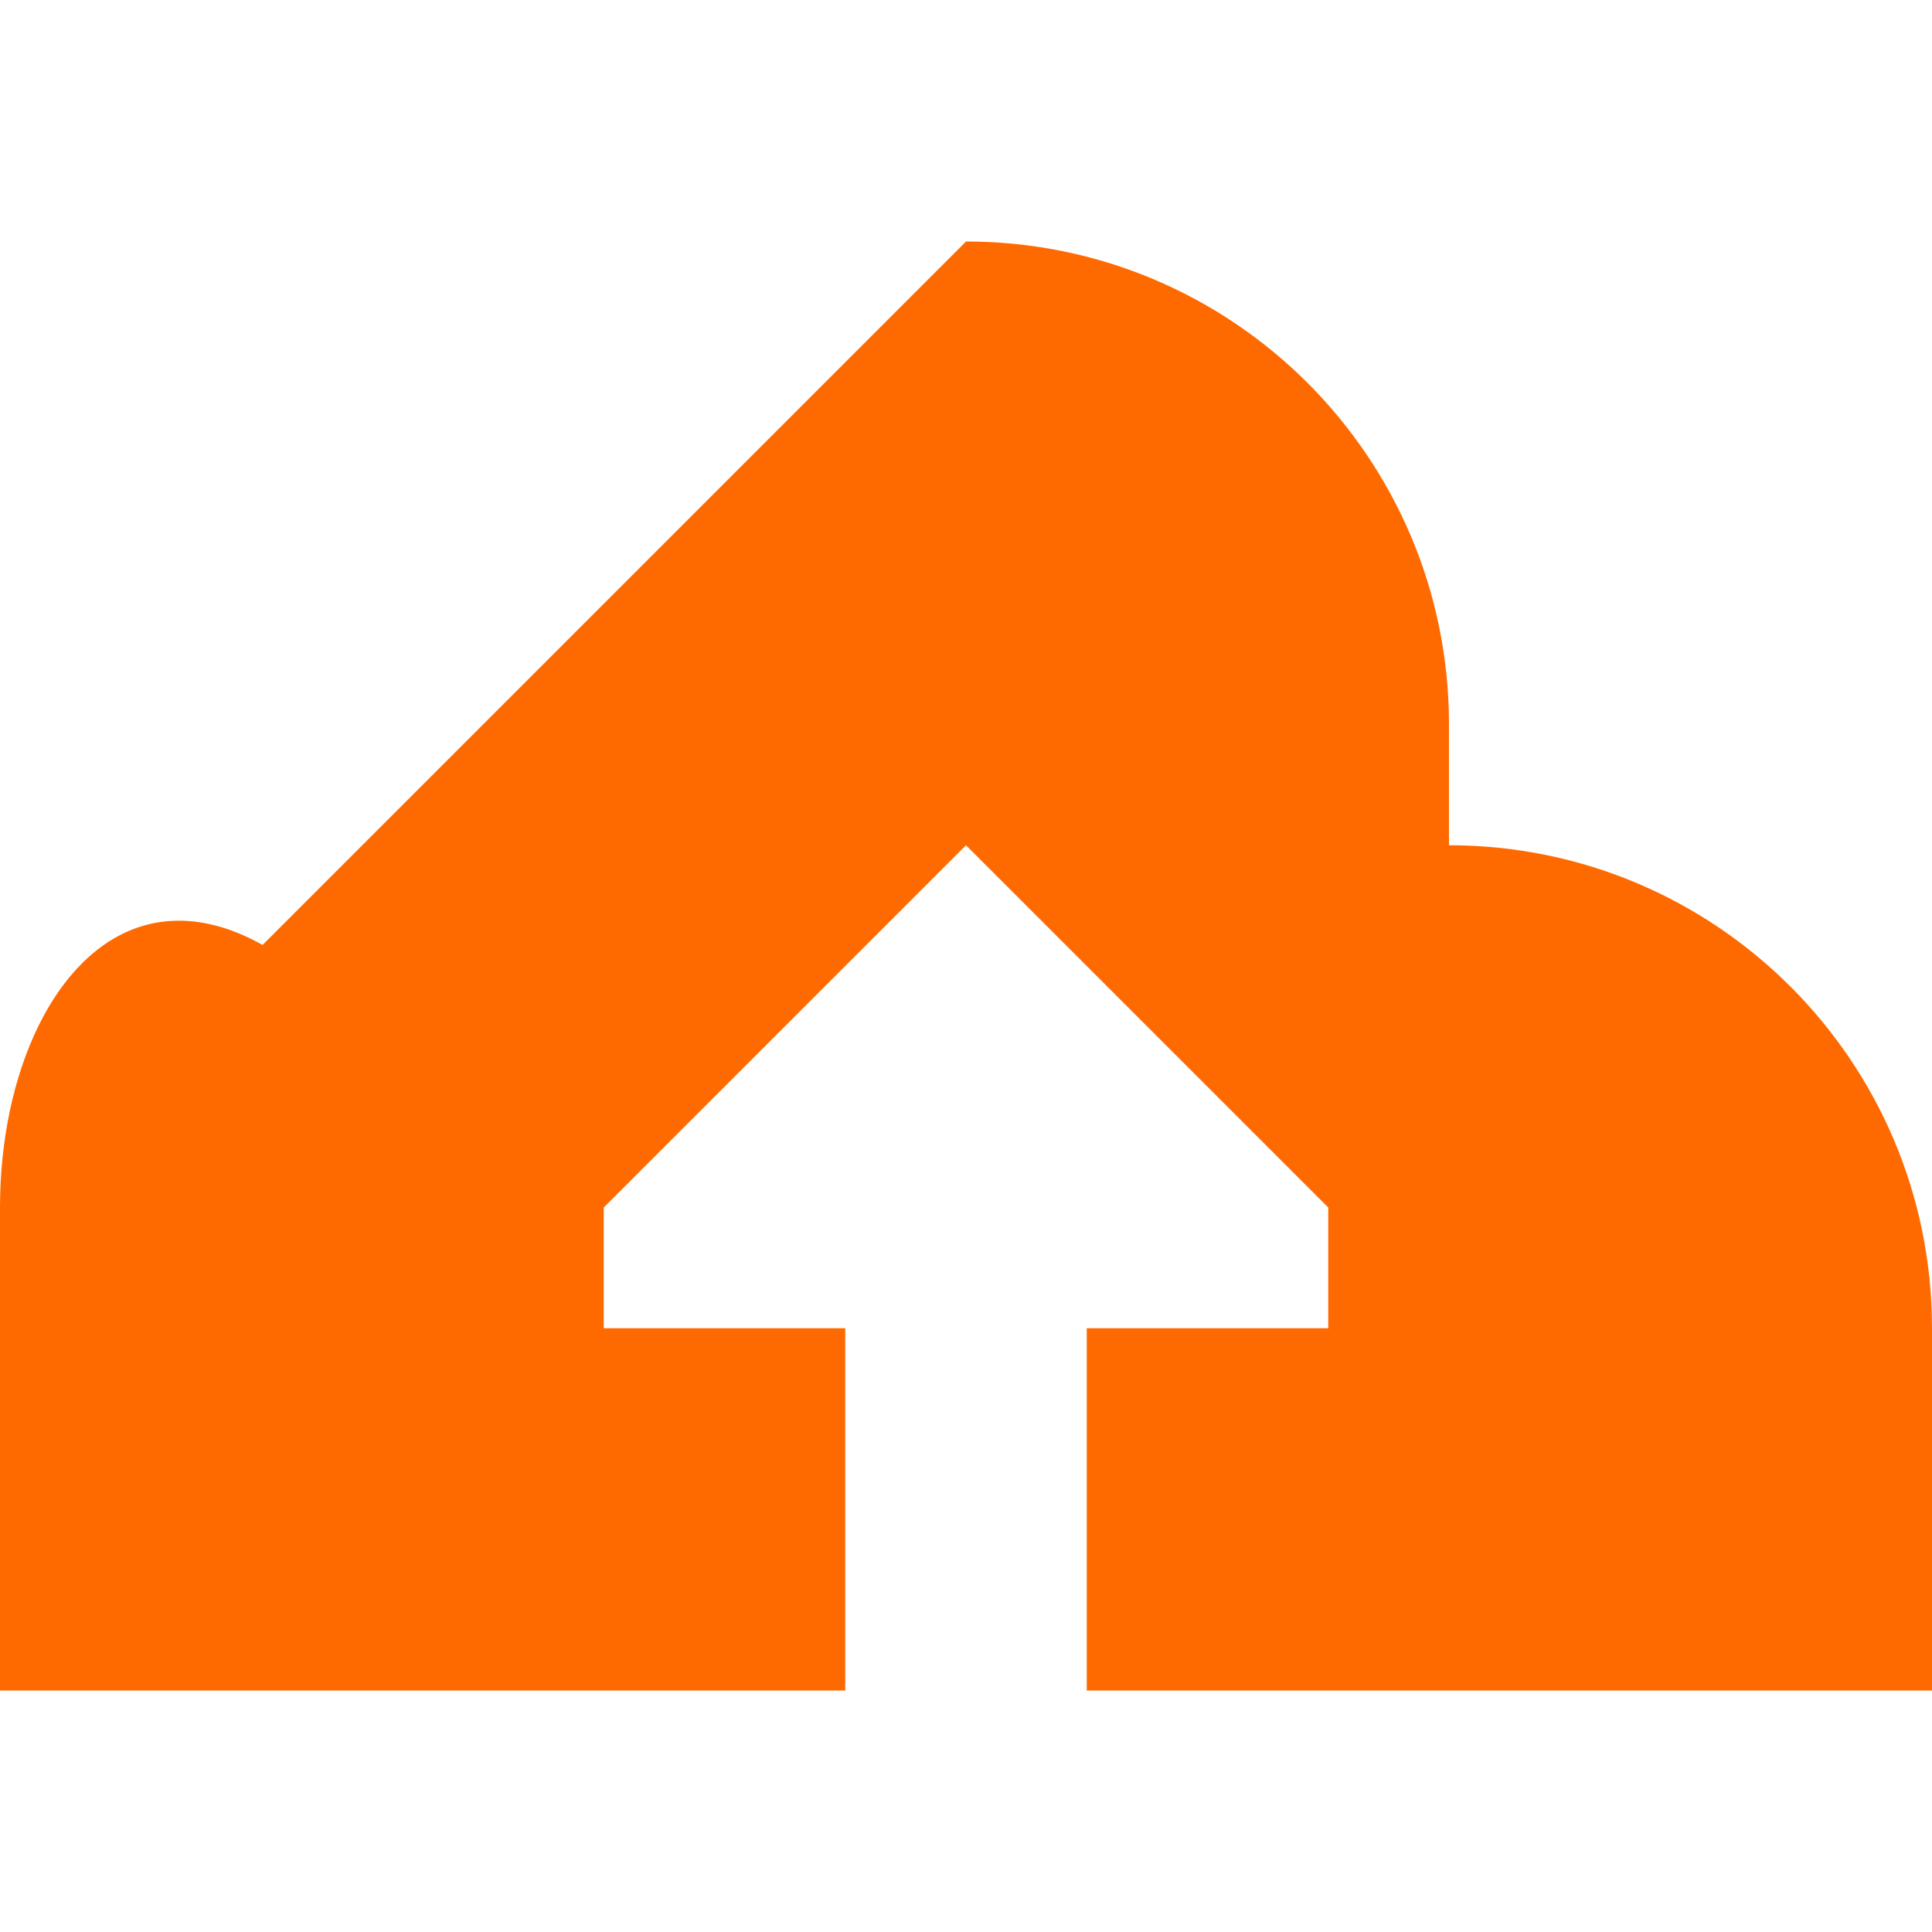
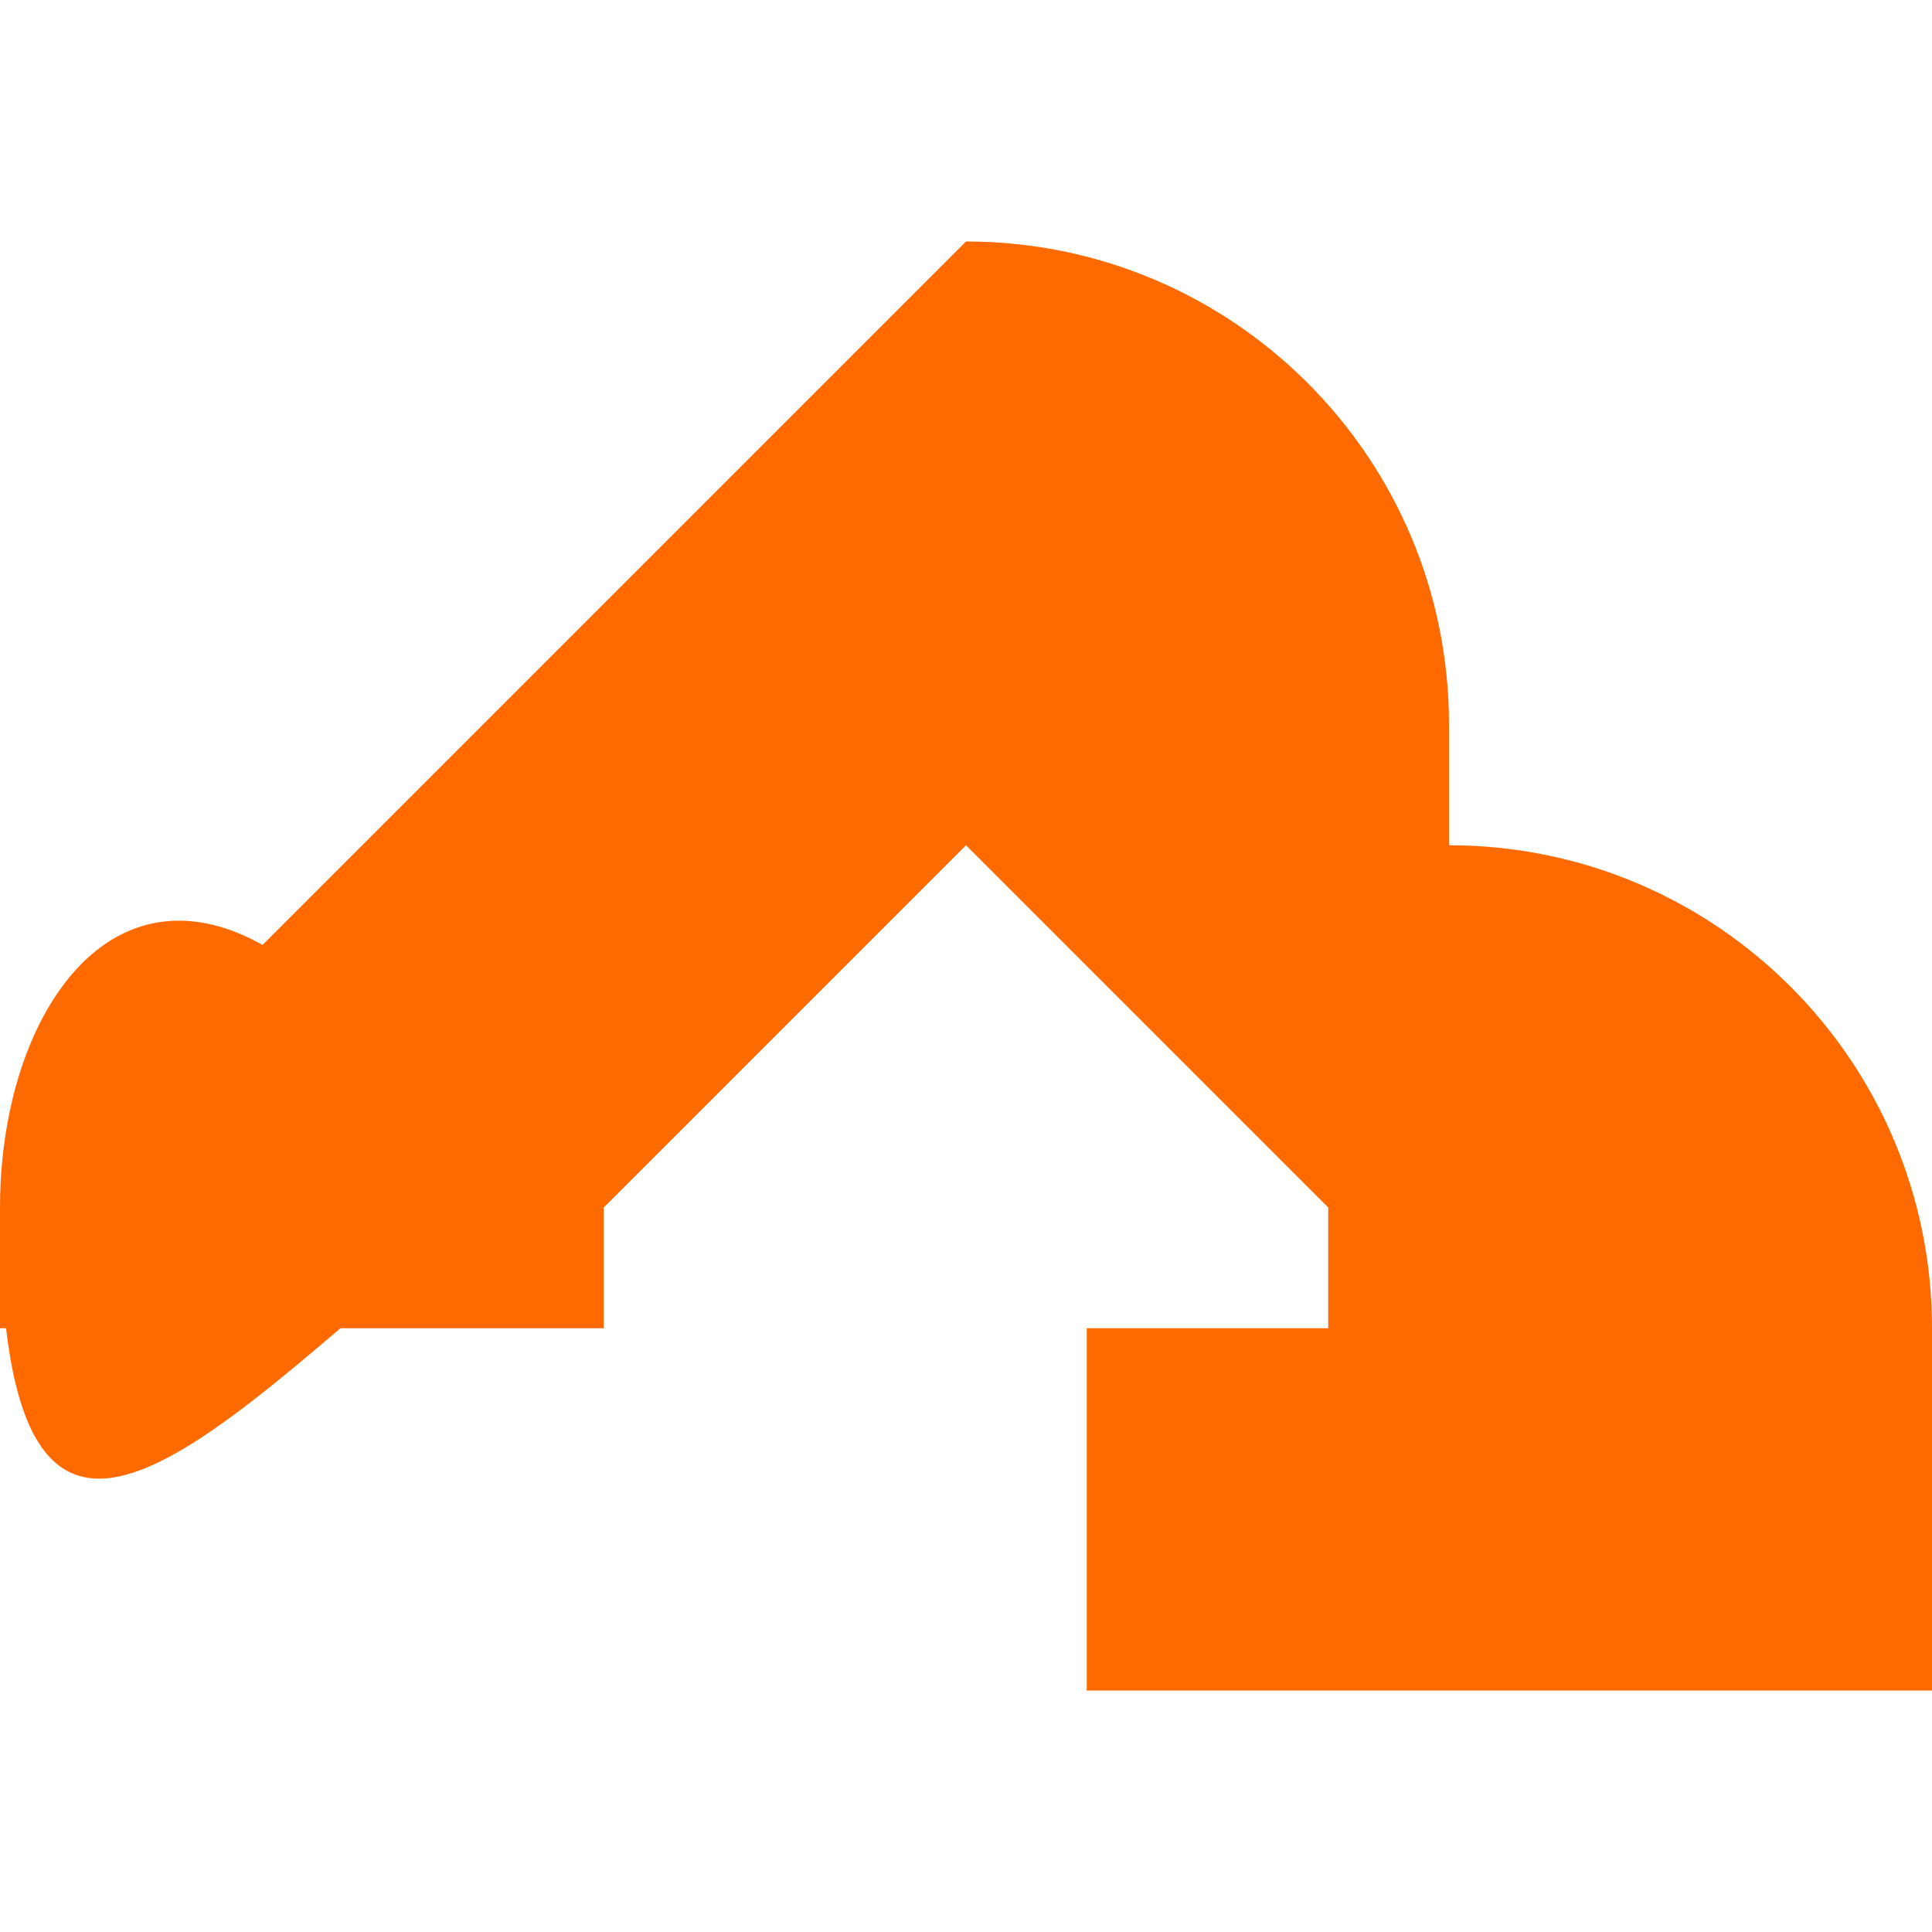
<svg xmlns="http://www.w3.org/2000/svg" id="Layer_1" viewBox="0 0 800 800">
  <defs>
    <style>.st0 { fill: #ff6a00; }</style>
  </defs>
-   <path class="st0" d="M4e2 1e2c110.5.0 2e2 89.5 2e2 2e2v50c110.5.0 2e2 89.5 2e2 2e2v150H450V550h1e2v-50L4e2 350 250 5e2v50h1e2v150H0V5e2c0-110.5 89.5-2e2 2e2-2e2.0-110.5 89.5-2e2 2e2-2e2z" />
+   <path class="st0" d="M4e2 1e2c110.5.0 2e2 89.5 2e2 2e2v50c110.5.0 2e2 89.5 2e2 2e2v150H450V550h1e2v-50L4e2 350 250 5e2v50h1e2H0V5e2c0-110.5 89.5-2e2 2e2-2e2.0-110.5 89.5-2e2 2e2-2e2z" />
</svg>